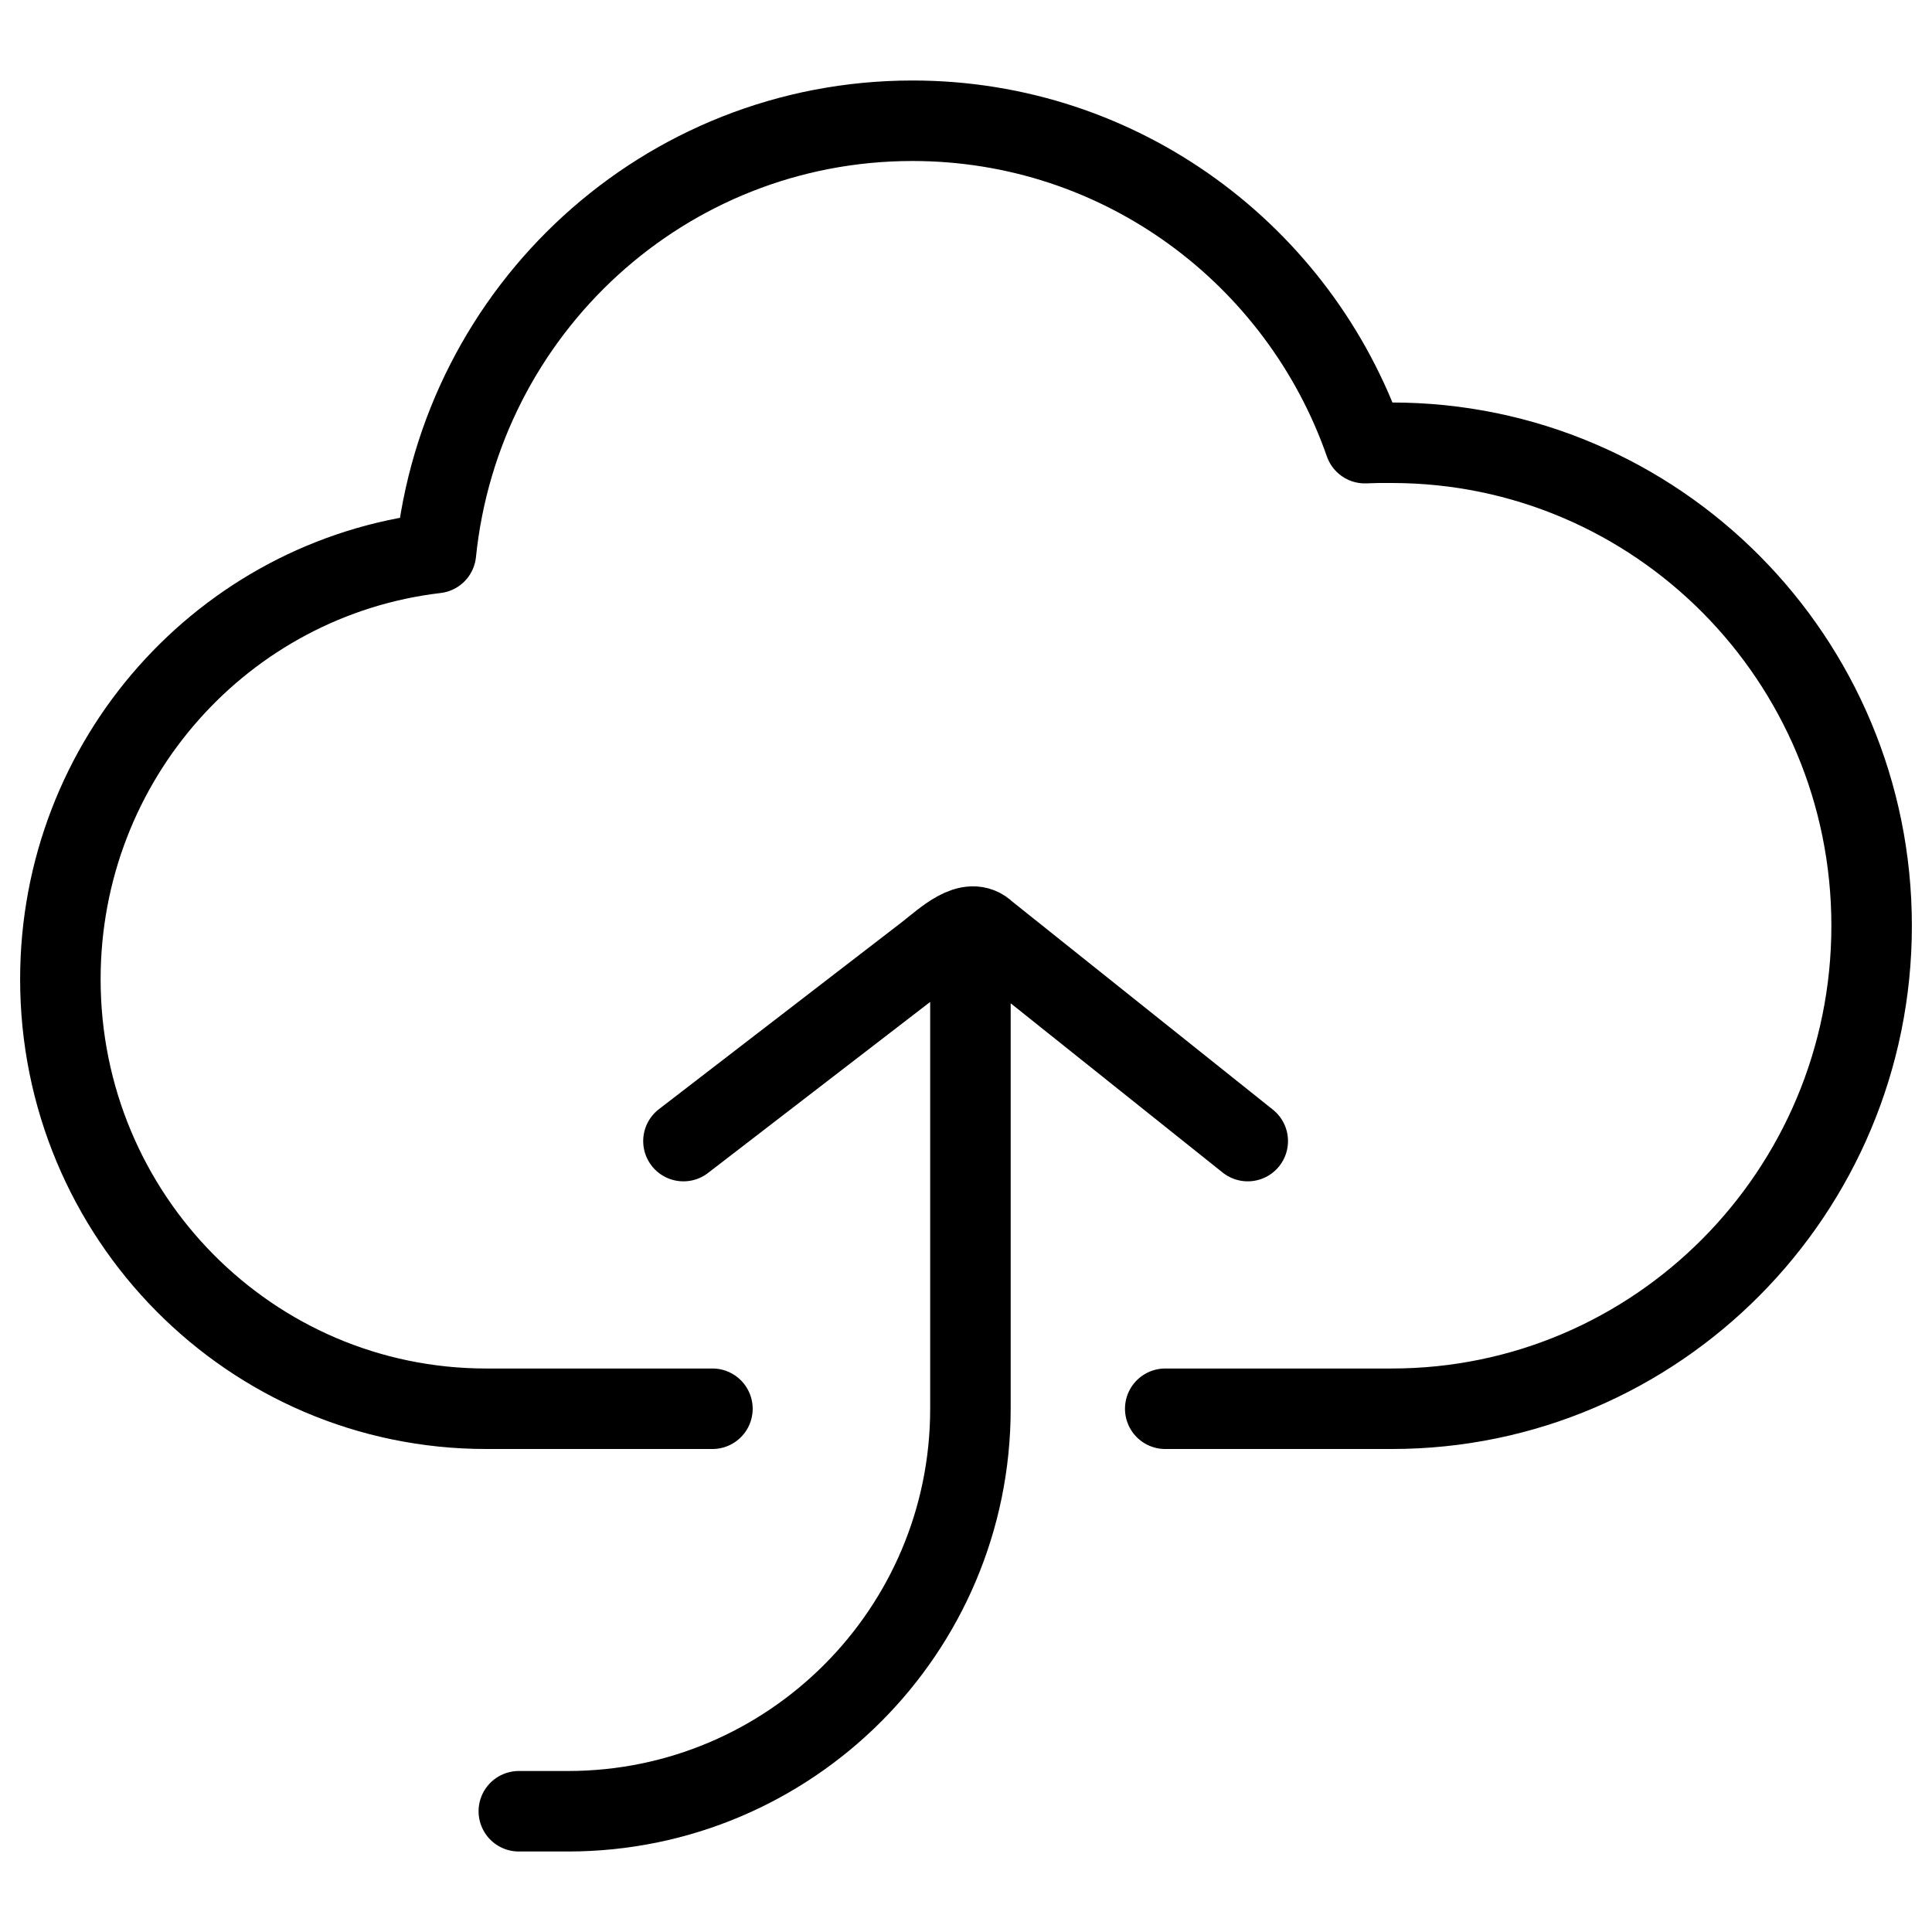
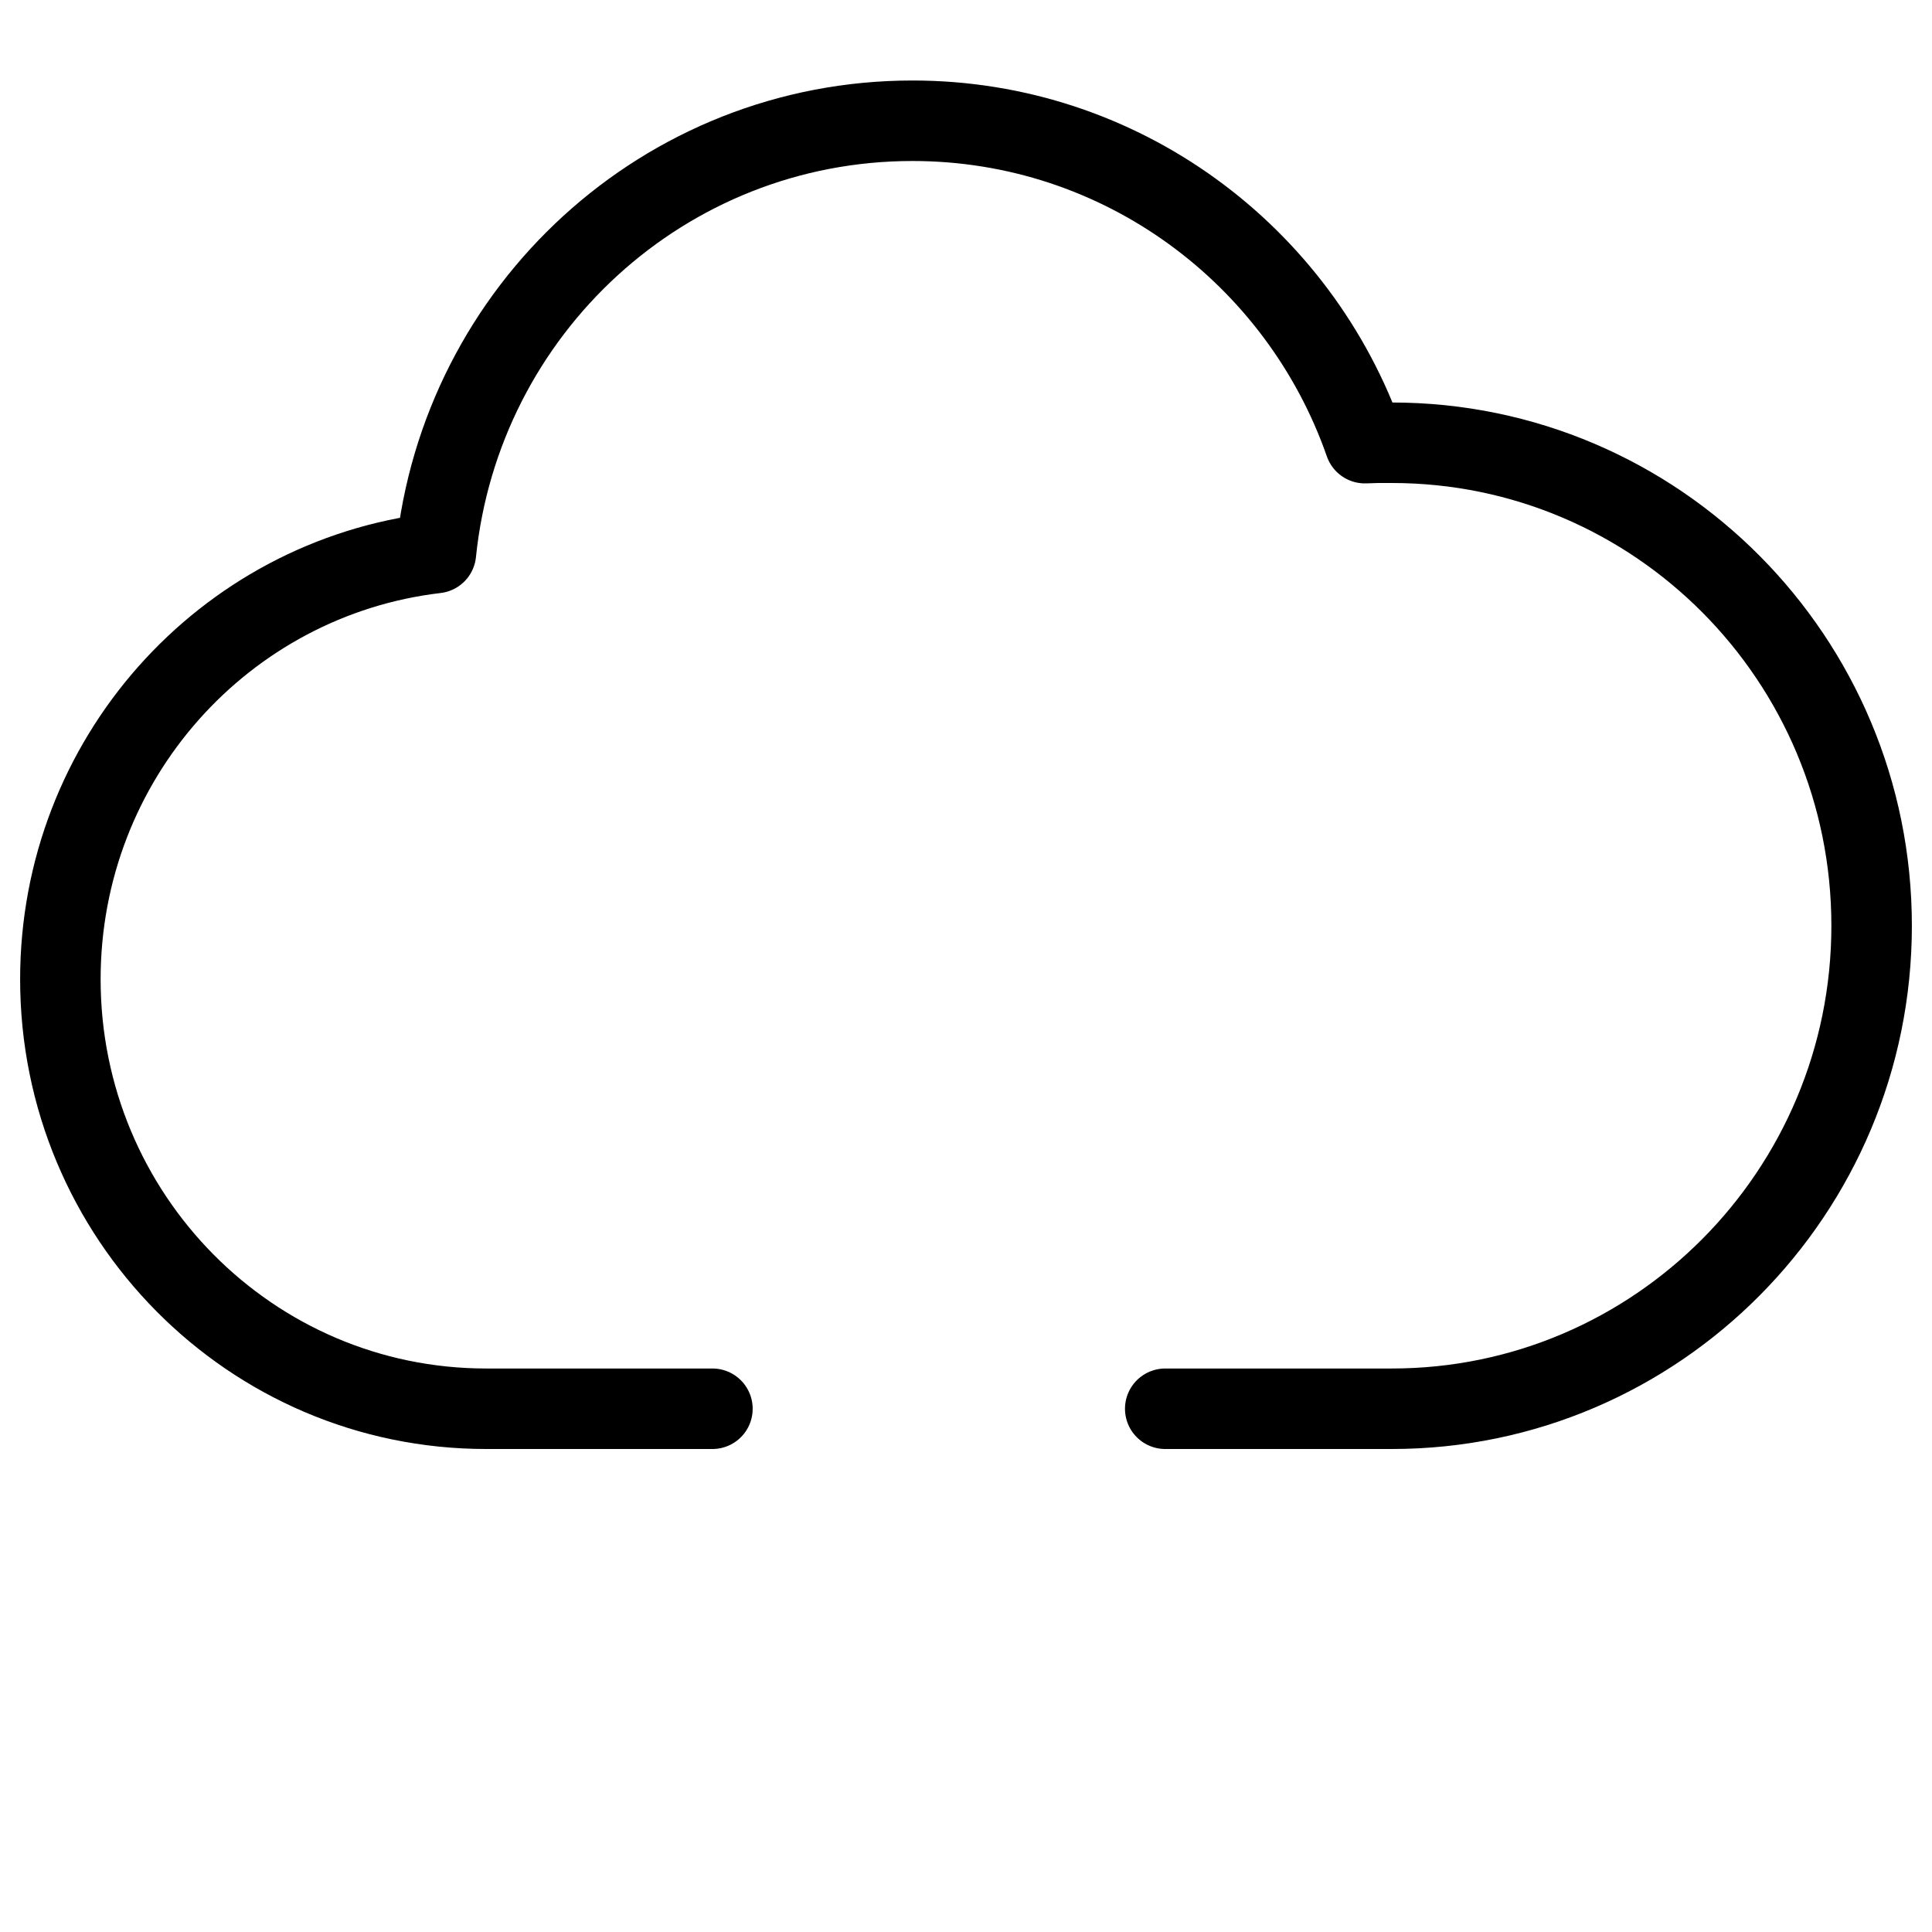
<svg xmlns="http://www.w3.org/2000/svg" width="48" height="48" viewBox="0 0 48 48" fill="none">
  <desc>
			Created with Pixso.
	</desc>
  <defs />
  <g opacity="0">
-     <rect id="pc-icon1" width="48" height="48" fill="#000000" fill-opacity="1" />
-   </g>
+     </g>
  <path id="path5" d="M17.7 35L12.08 35C6.23 35 1.5 30.22 1.5 24.33C1.5 18.87 5.56 14.36 10.83 13.74C11.45 7.69 16.51 3 22.67 3C27.86 3 32.28 6.34 33.91 11.01L34.23 11L34.58 11C41.16 11 46.5 16.37 46.5 23C46.5 29.62 41.16 35 34.58 35L28.95 35" stroke="#000000" stroke-opacity="1" stroke-width="2" stroke-linejoin="round" stroke-linecap="round" />
-   <path id="path7" d="M31.6 27.57L31.63 27.57C32.06 27.92 32.13 28.54 31.79 28.97C31.44 29.41 30.82 29.48 30.38 29.13L30.38 29.1L31.6 27.57ZM17.6 29.11L17.6 29.14C17.15 29.48 16.53 29.4 16.19 28.96C15.85 28.52 15.93 27.9 16.37 27.56L16.4 27.56L17.6 29.11ZM23.13 24.29L23.11 24.27C23.11 23.71 23.55 23.27 24.11 23.27C24.67 23.27 25.11 23.71 25.11 24.27L25.09 24.29L23.13 24.29ZM12.91 45.98L12.89 46C12.33 46 11.89 45.56 11.89 45C11.89 44.43 12.33 44 12.89 44L12.91 44.02L12.91 45.98Z" fill="#000000" fill-opacity="0" fill-rule="nonzero" />
-   <path id="path7" d="M31 28.35L24.5 23.16C24.09 22.75 23.48 23.34 23.02 23.7L16.98 28.35M12.89 45L14.11 45C19.63 45 24.11 40.52 24.11 35L24.11 24.27" stroke="#000000" stroke-opacity="1" stroke-width="2" stroke-linejoin="round" stroke-linecap="round" />
</svg>